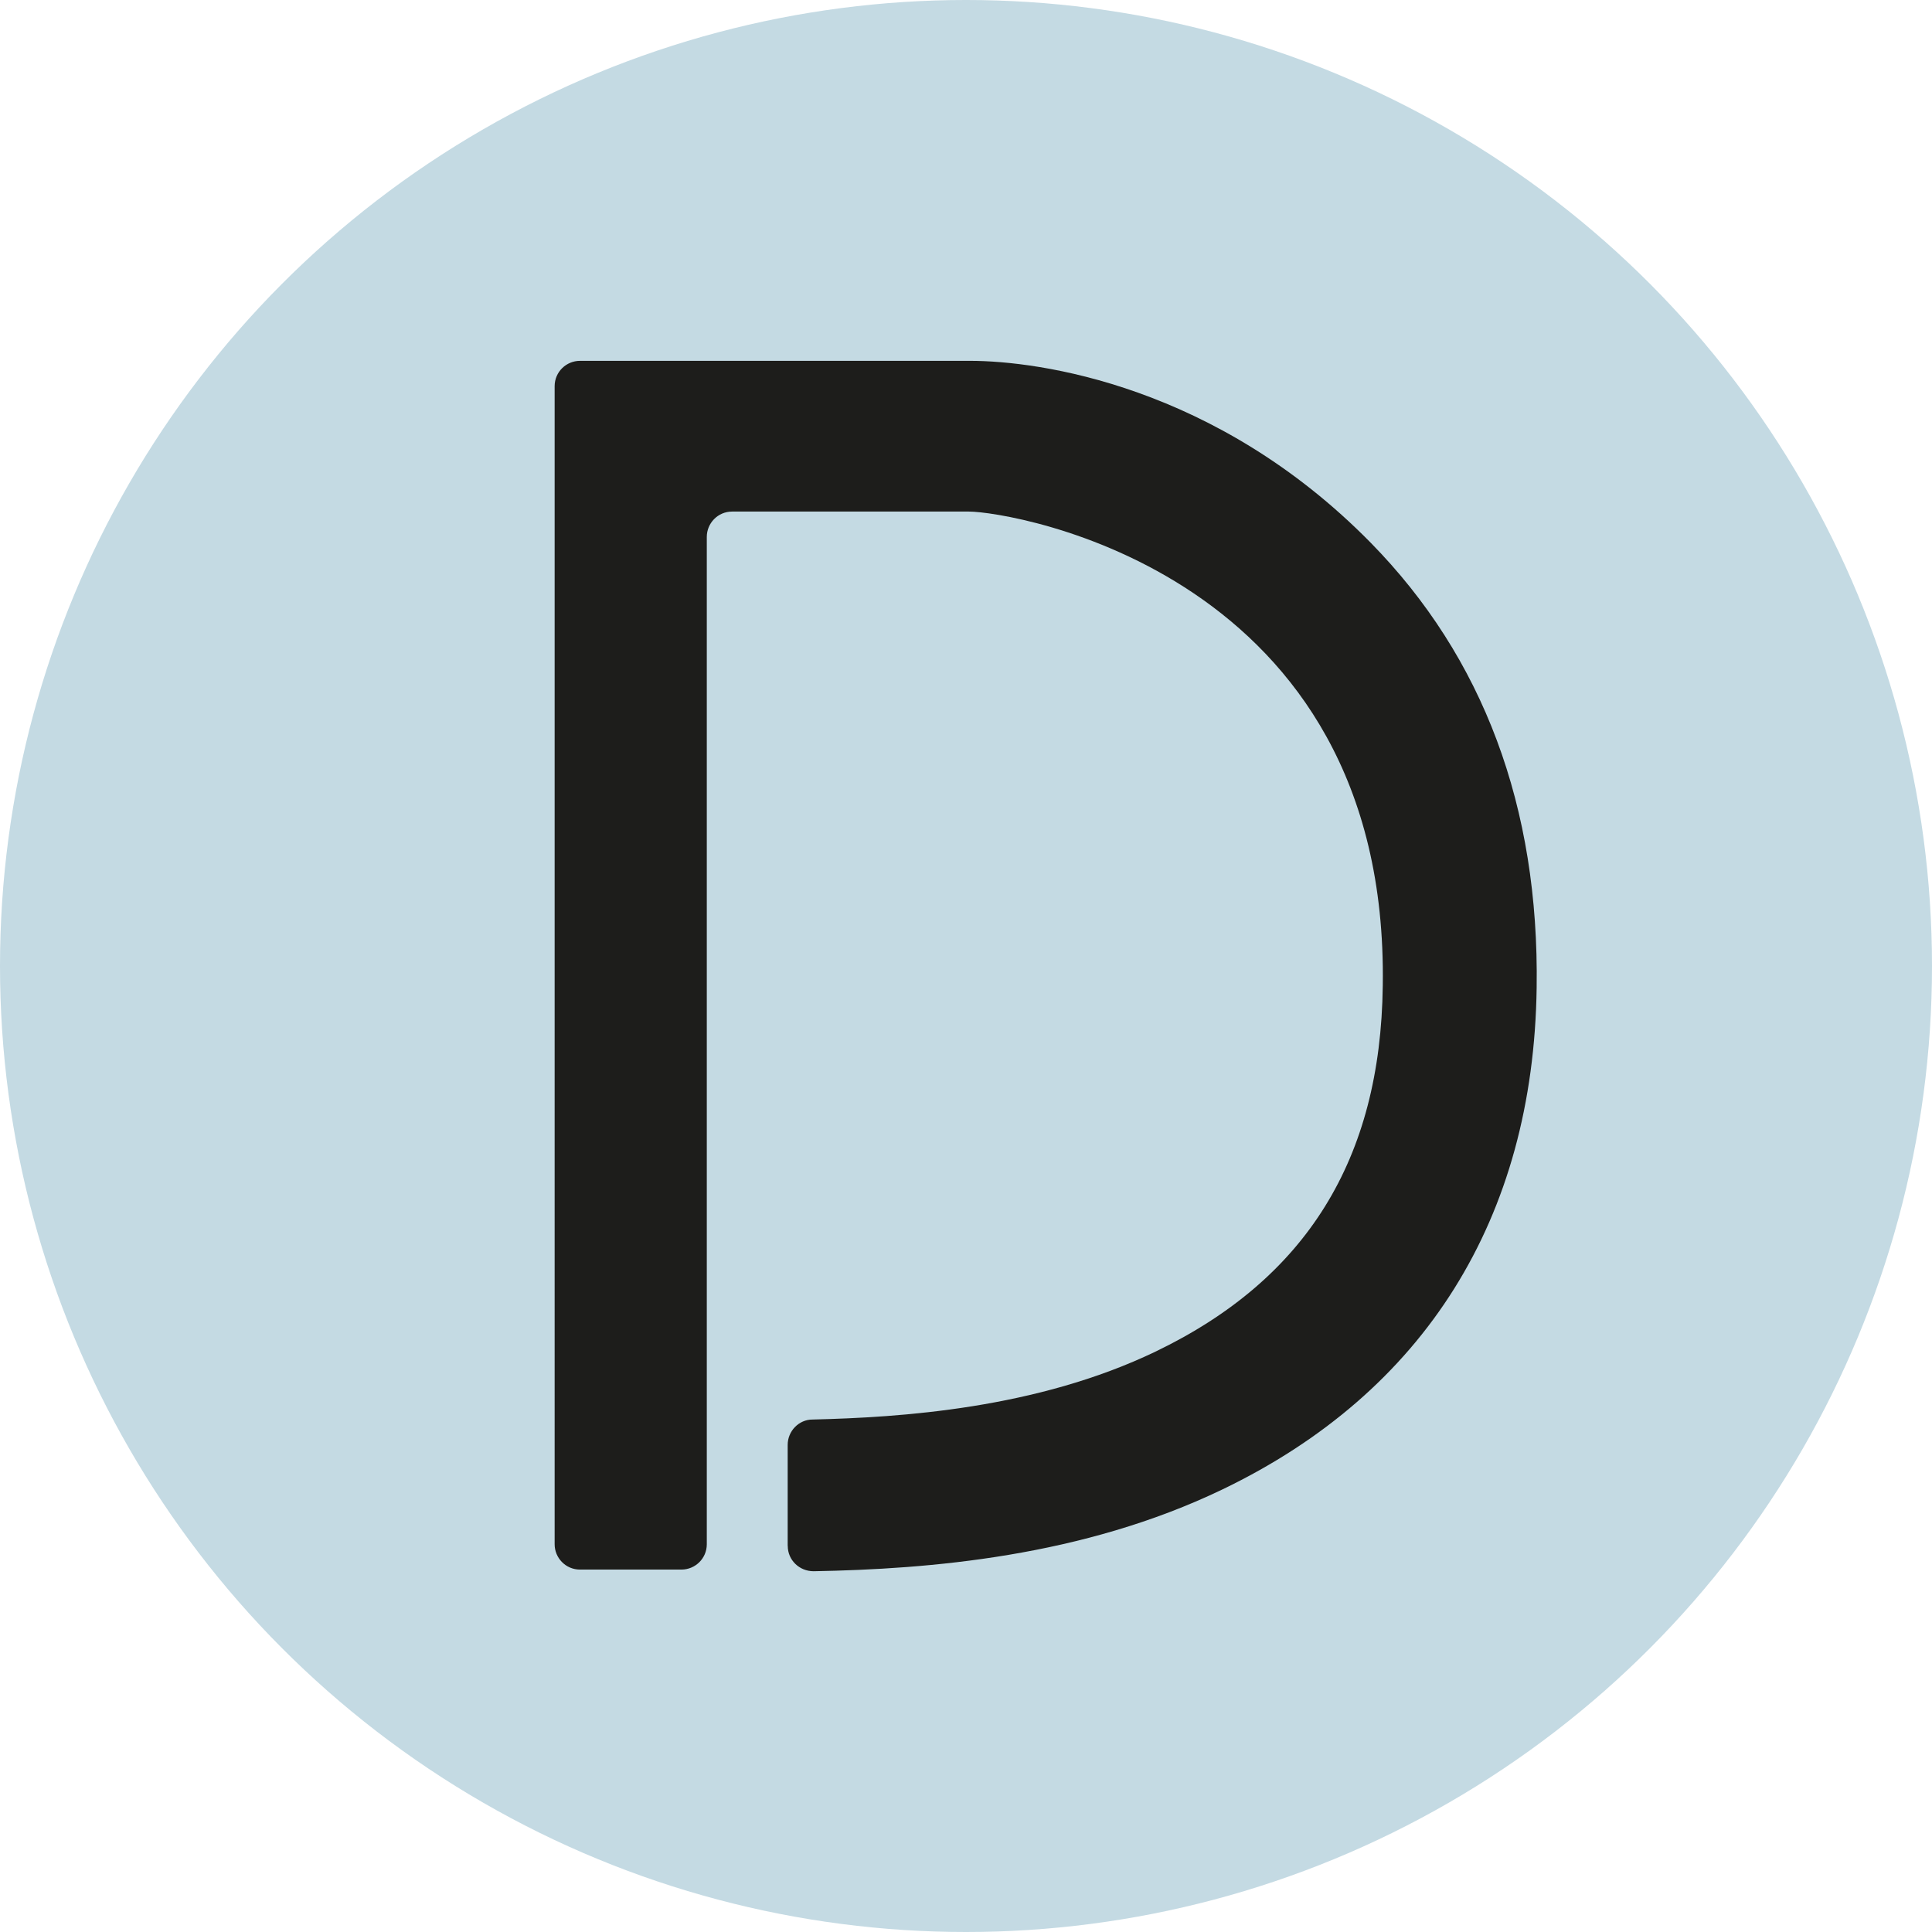
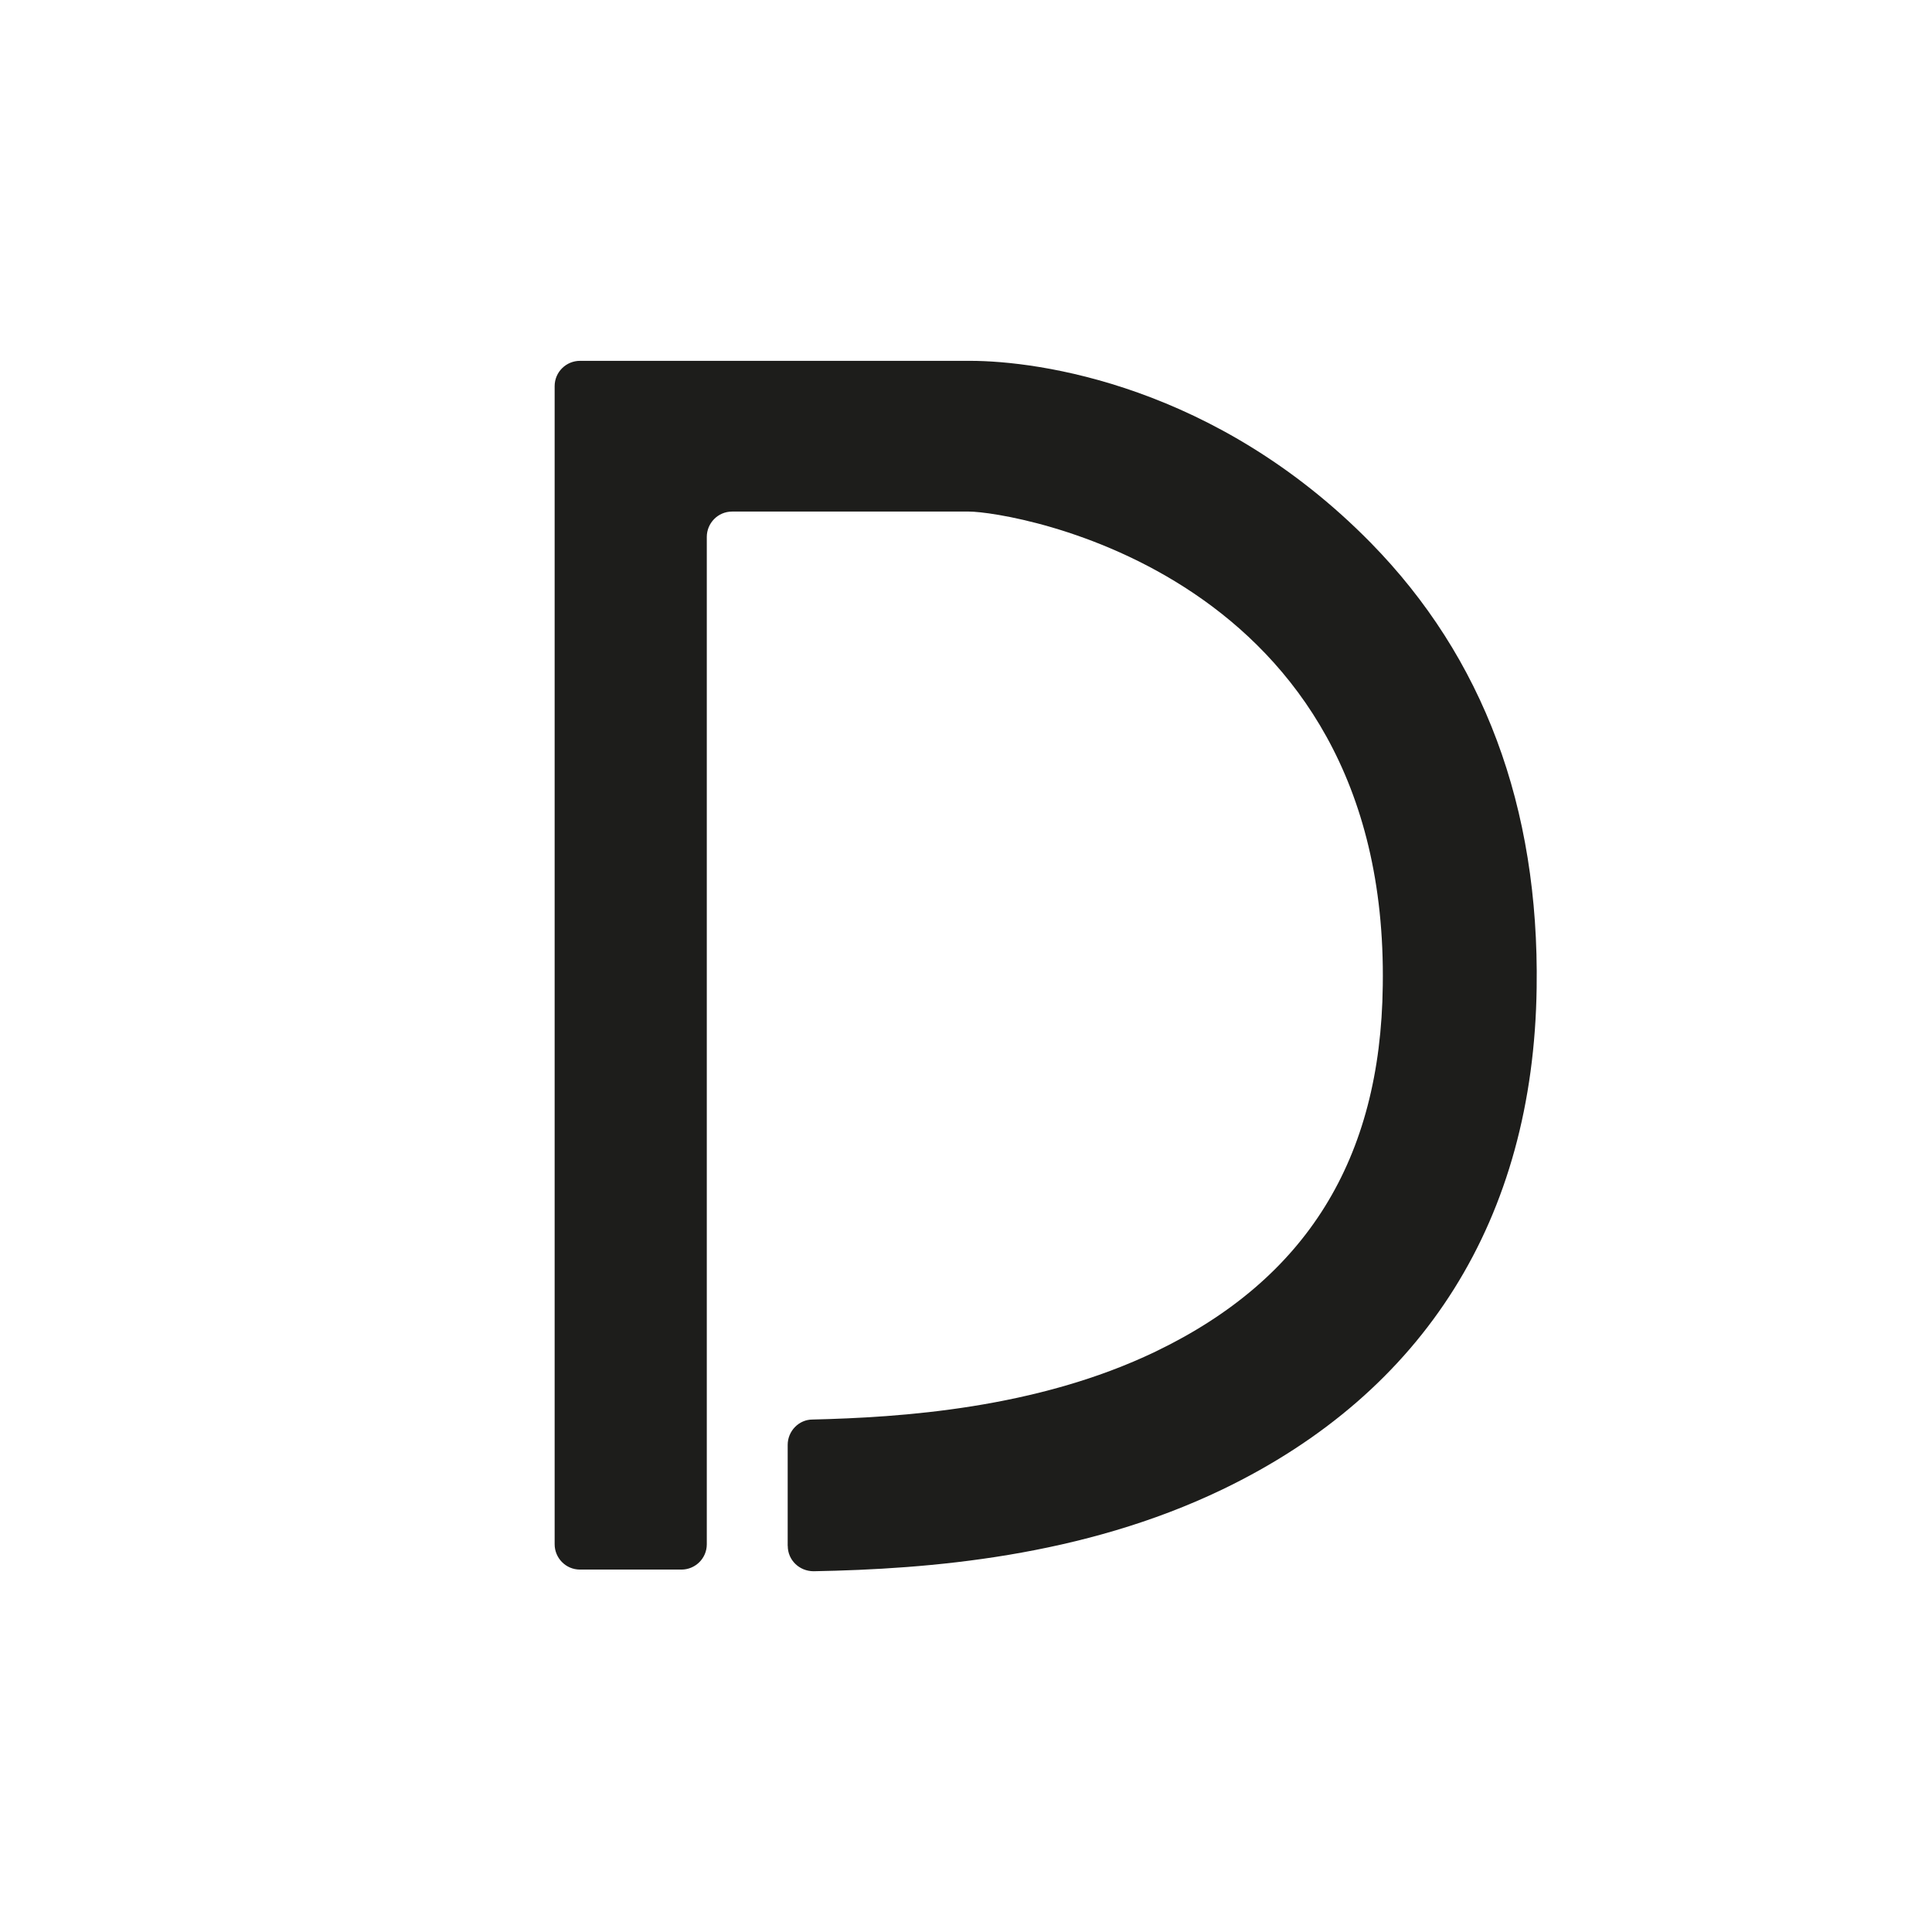
<svg xmlns="http://www.w3.org/2000/svg" id="Layer_2" data-name="Layer 2" viewBox="0 0 257 257">
  <defs>
    <style>      .cls-1 {        fill: #1d1d1b;      }      .cls-1, .cls-2 {        stroke-width: 0px;      }      .cls-2 {        fill: #c4dae3;      }    </style>
  </defs>
  <g id="Layer_2-2" data-name="Layer 2">
-     <circle class="cls-2" cx="128.5" cy="128.5" r="128.5" />
    <path class="cls-1" d="M104.78,205.63v-13.43c0-1.83,1.48-3.37,3.3-3.37,11.6-.28,29.81-1.41,45.7-9.07,19.97-9.63,29.88-25.52,30.16-48.65.84-55.05-49.5-63.06-55.05-63.06s-.28,0-.42,0h-31.08c-1.9,0-3.37,1.55-3.37,3.37v134c0,1.9-1.55,3.37-3.37,3.37h-13.5c-1.9,0-3.37-1.55-3.37-3.37V51.37c0-1.9,1.55-3.37,3.37-3.37h51.89c9.14,0,32.69,3.23,53.29,24.19,14.98,15.26,22.43,35.15,22.08,59.2-.42,30.72-14.9,53.78-41.76,66.72-18.7,9-39.09,10.62-54.42,10.9-1.9,0-3.44-1.48-3.44-3.37h0ZM128.96,67.97h.07-.07Z" />
  </g>
</svg>